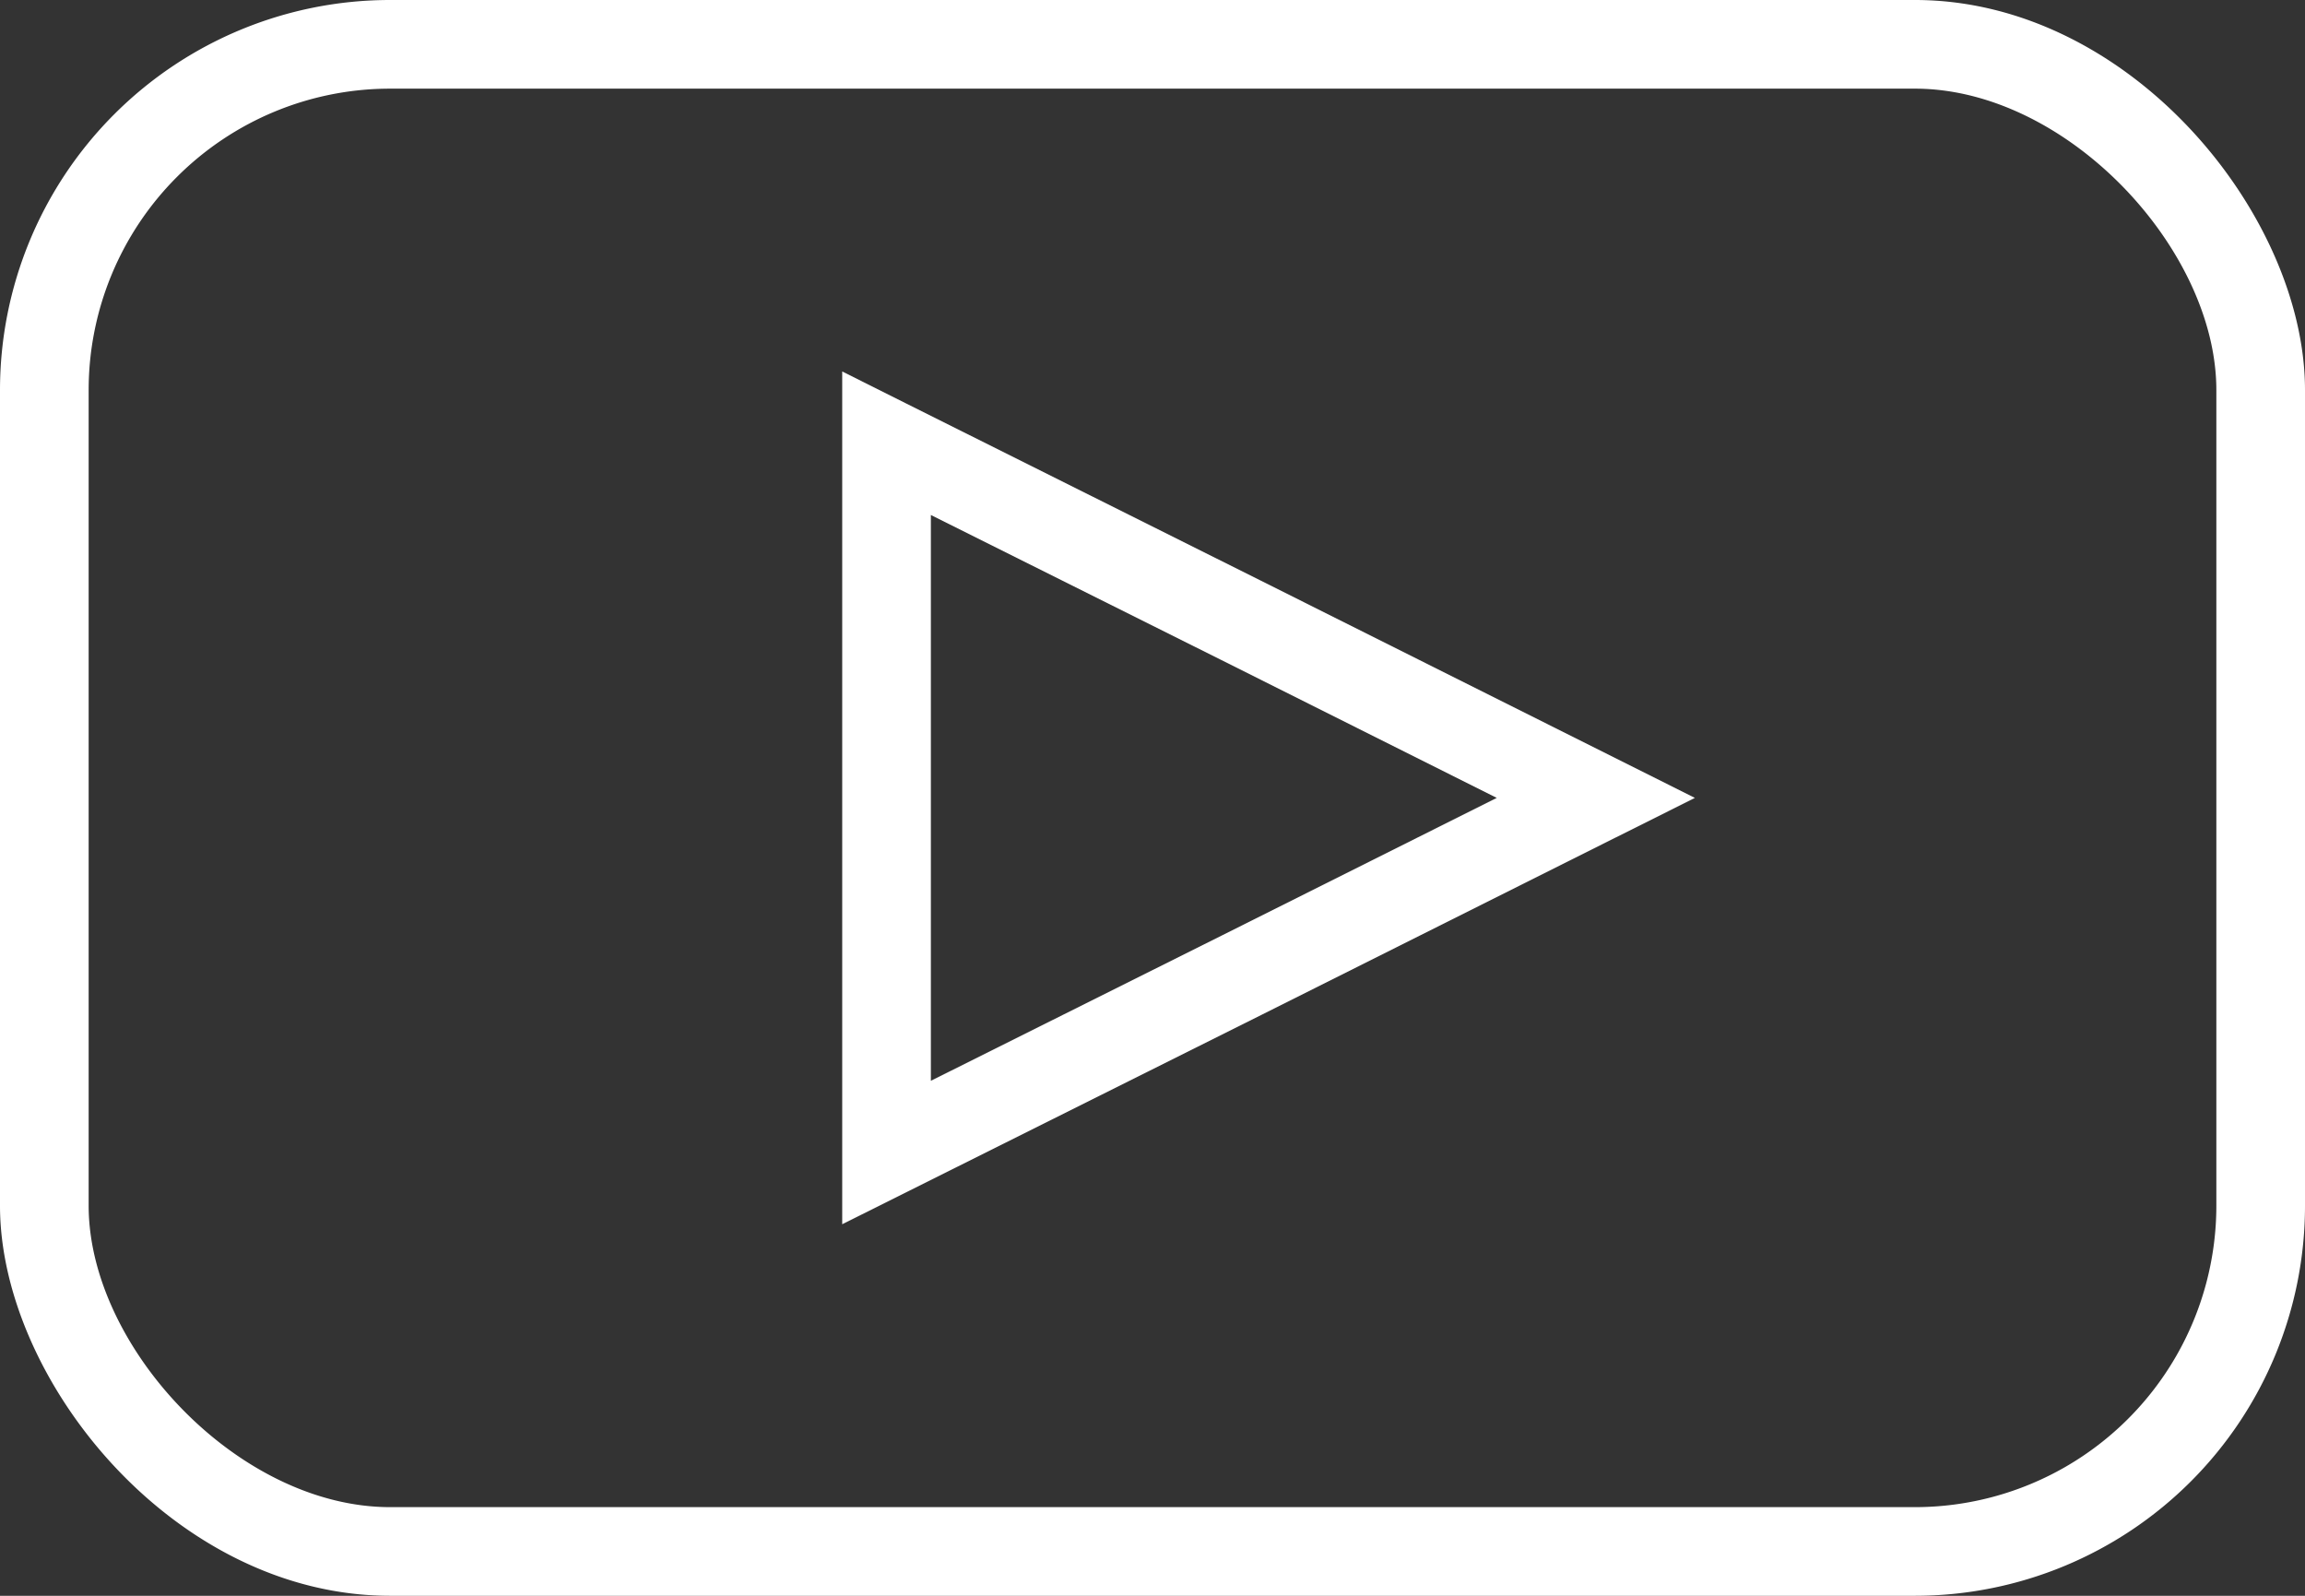
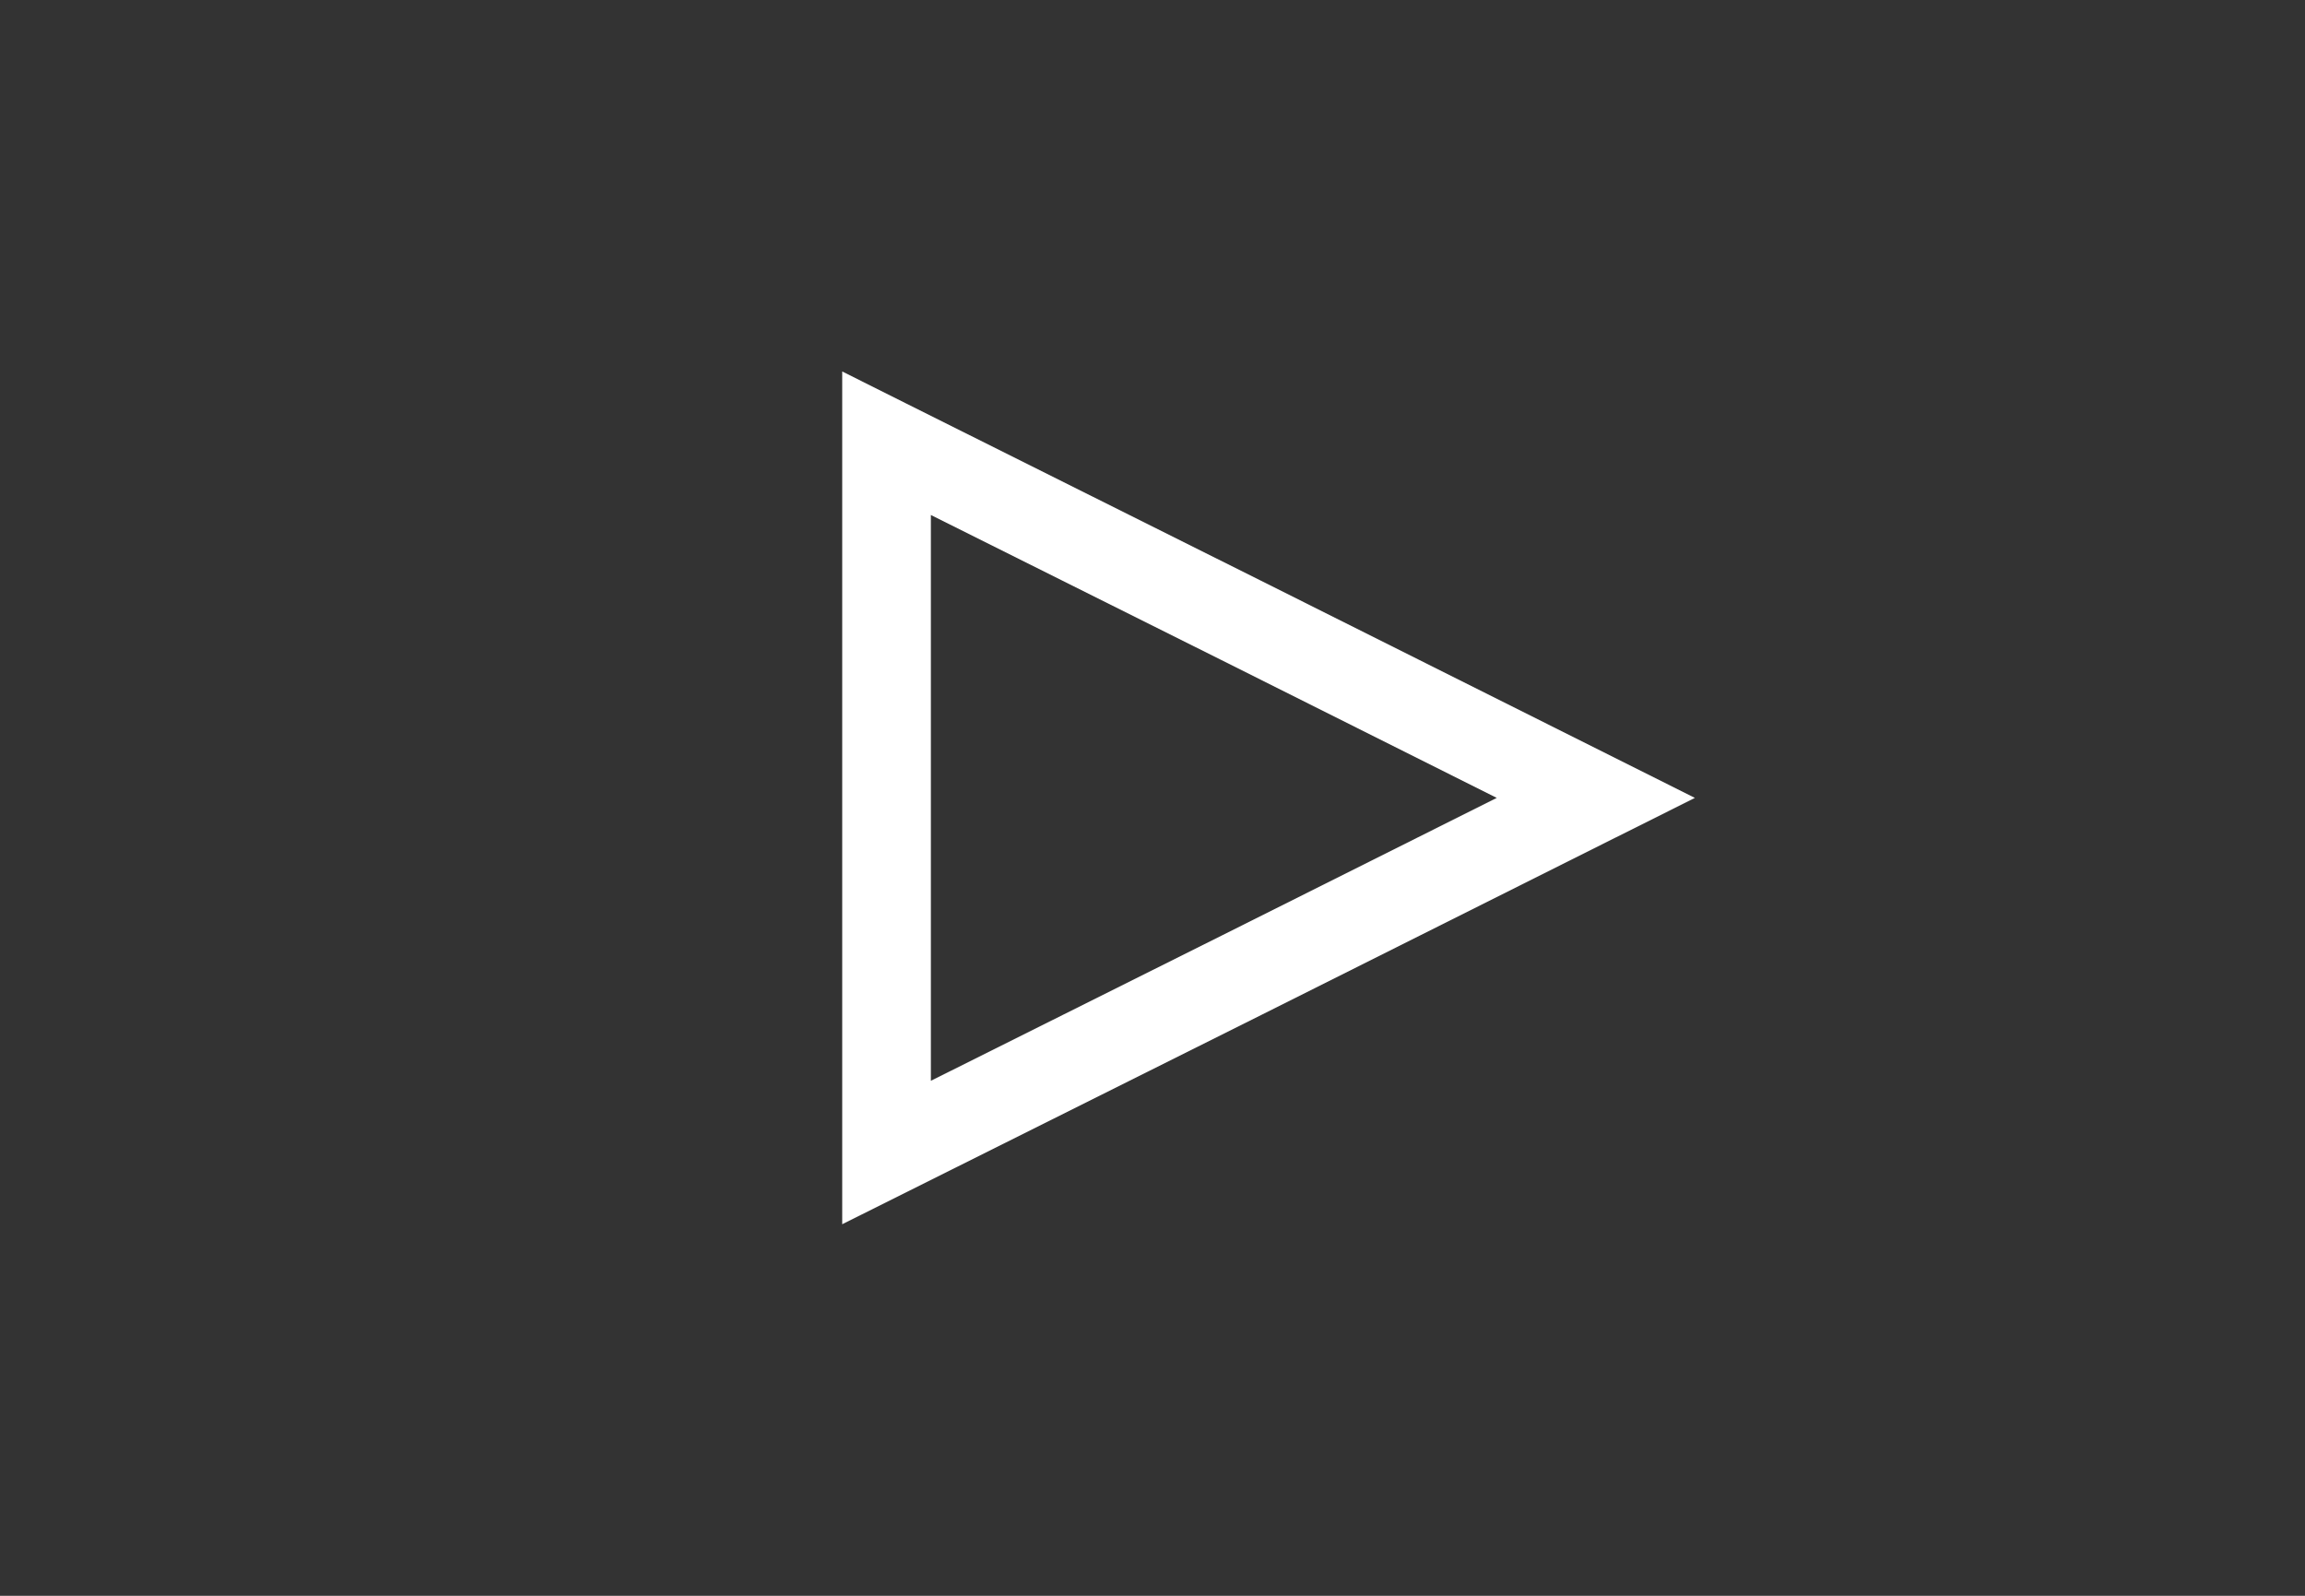
<svg xmlns="http://www.w3.org/2000/svg" width="26" height="18" viewBox="0 0 26 18">
  <rect x="0" y="0" width="26" height="18" fill="#333333" stroke="none" />
  <g fill="#FFF" fill-rule="nonzero">
    <path d="M13.777 7.445L10.5 5.809v6.382l3.276-1.636L16.883 9l-3.106-1.555zm4.447 2.002l-4 2.003L9.5 13.809V4.19l.723.362 4 1.998L19.118 9l-.893.447z" />
-     <path d="M4.4 1A3.4 3.4 0 0 0 1 4.4v9.2C1 15.192 2.687 17 4.4 17h17.2a3.4 3.4 0 0 0 3.4-3.4V4.4C25 2.808 23.313 1 21.6 1H4.4zm0-1h17.2C24.03 0 26 2.43 26 4.4v9.2a4.4 4.4 0 0 1-4.4 4.4H4.4C1.97 18 0 15.57 0 13.6V4.4A4.4 4.4 0 0 1 4.4 0z" />
  </g>
</svg>